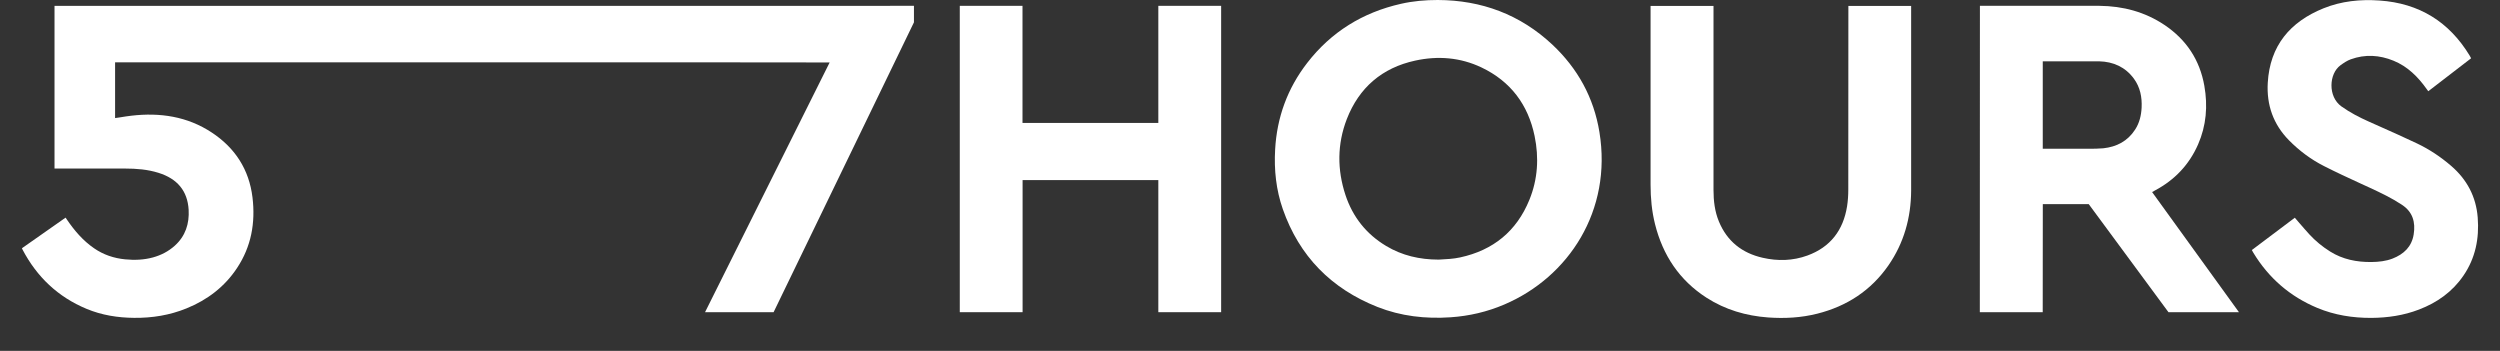
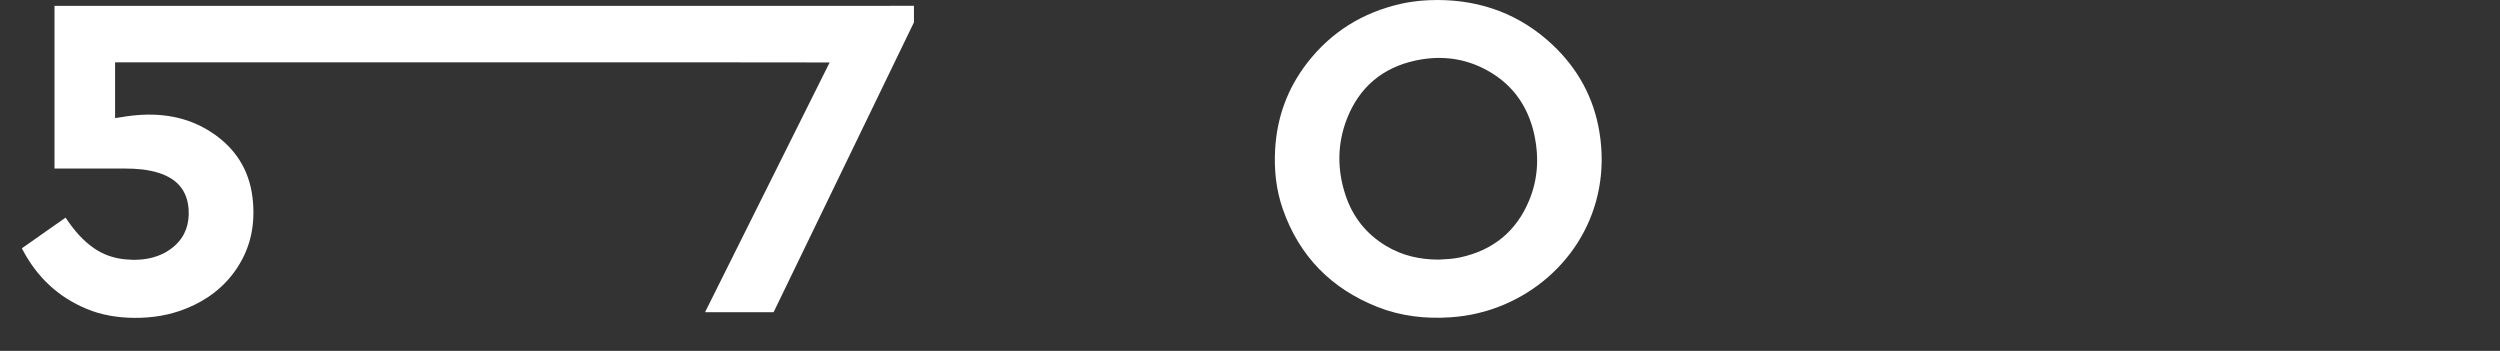
<svg xmlns="http://www.w3.org/2000/svg" width="57" height="8" viewBox="0 0 57 8" fill="none">
  <rect x="0" y="0" width="57" height="8" fill="#333333" stroke="none" />
  <path fill-rule="evenodd" clip-rule="evenodd" d="M36.467 3.012C36.339 2.225 35.971 1.559 35.391 1.015C34.659 0.331 33.781 0.004 32.781 2.38061e-08C32.498 -2.77687e-05 32.217 0.024 31.941 0.087C31.069 0.284 30.35 0.728 29.803 1.436C29.354 2.017 29.113 2.677 29.073 3.41C29.047 3.874 29.095 4.329 29.248 4.768C29.623 5.84 30.351 6.58 31.405 6.998C31.941 7.21 32.502 7.273 33.075 7.234C33.499 7.205 33.907 7.11 34.298 6.943C35.767 6.317 36.76 4.8 36.467 3.012ZM34.87 4.556C34.579 5.271 34.045 5.706 33.291 5.869C33.139 5.902 32.98 5.91 32.823 5.918L32.794 5.919C32.37 5.918 31.97 5.828 31.604 5.608C31.151 5.337 30.842 4.946 30.677 4.448C30.486 3.87 30.487 3.286 30.707 2.716C30.986 1.998 31.511 1.546 32.266 1.382C32.783 1.269 33.294 1.308 33.778 1.538C34.443 1.855 34.841 2.387 34.989 3.102C35.091 3.596 35.062 4.086 34.87 4.556Z" fill="white" />
-   <path d="M26.41 7.118H27.842V0.133L26.41 0.133V2.803H23.313V0.133H21.883V7.118H23.315V4.106H26.41V7.118Z" fill="white" />
  <path d="M1.243 0.134V3.843H2.854C3.111 3.843 3.365 3.863 3.612 3.94C4.043 4.074 4.275 4.352 4.301 4.781C4.319 5.1 4.229 5.382 3.985 5.602C3.841 5.731 3.674 5.818 3.488 5.869C3.28 5.926 3.068 5.934 2.854 5.913C2.596 5.888 2.358 5.808 2.144 5.66C1.891 5.486 1.697 5.258 1.526 5.007L1.495 4.962L0.5 5.66L0.514 5.691C0.841 6.314 1.322 6.771 1.974 7.042C2.32 7.186 2.685 7.244 3.059 7.247C3.471 7.251 3.87 7.187 4.253 7.031C4.728 6.838 5.121 6.54 5.405 6.11C5.73 5.62 5.826 5.078 5.757 4.502C5.68 3.865 5.36 3.372 4.829 3.022C4.272 2.654 3.649 2.562 2.995 2.638C2.91 2.648 2.826 2.661 2.741 2.675C2.702 2.681 2.663 2.687 2.624 2.692V1.421L15.917 1.421L18.916 1.424L16.075 7.118H17.638L20.838 0.509V0.133L1.243 0.134Z" fill="white" />
-   <path fill-rule="evenodd" clip-rule="evenodd" d="M47.87 0.133L45.142 0.133L45.14 7.118H46.574L46.576 4.654H47.623L49.441 7.118H51.048L49.068 4.379C49.068 4.379 49.117 4.351 49.136 4.341C49.582 4.103 49.913 3.756 50.116 3.293C50.304 2.864 50.34 2.415 50.259 1.957C50.155 1.366 49.848 0.903 49.35 0.569C48.904 0.27 48.402 0.138 47.87 0.133ZM46.575 3.391H47.709C47.709 3.391 47.873 3.39 47.955 3.381C48.26 3.348 48.511 3.218 48.681 2.954C48.78 2.802 48.82 2.632 48.829 2.453C48.84 2.216 48.797 1.991 48.653 1.794C48.457 1.527 48.182 1.406 47.86 1.398H46.575V3.391Z" fill="white" />
-   <path d="M39.068 4.332L39.068 0.135H37.633L37.633 4.211C37.633 4.515 37.661 4.817 37.735 5.112C37.913 5.821 38.291 6.391 38.912 6.79C39.338 7.063 39.81 7.201 40.313 7.238C40.691 7.265 41.065 7.245 41.434 7.152C42.108 6.982 42.657 6.625 43.056 6.051C43.41 5.54 43.57 4.965 43.574 4.35L43.574 0.135L42.143 0.135L42.141 4.322C42.141 4.45 42.133 4.579 42.113 4.705C42.026 5.249 41.733 5.635 41.209 5.826C40.877 5.947 40.532 5.956 40.188 5.877C39.718 5.77 39.377 5.5 39.191 5.05C39.096 4.821 39.068 4.578 39.068 4.332Z" fill="white" />
-   <path d="M52.322 4.964C52.357 5.004 52.391 5.043 52.424 5.083C52.5 5.17 52.574 5.257 52.651 5.341C52.791 5.493 52.95 5.624 53.126 5.734C53.414 5.915 53.734 5.978 54.071 5.974C54.234 5.972 54.396 5.955 54.549 5.896C54.806 5.796 54.987 5.626 55.032 5.344C55.076 5.069 55.013 4.833 54.764 4.669C54.533 4.516 54.285 4.398 54.035 4.282C53.959 4.247 53.884 4.212 53.808 4.178C53.532 4.051 53.257 3.924 52.986 3.786C52.69 3.636 52.424 3.437 52.189 3.199C51.83 2.835 51.676 2.392 51.705 1.887C51.754 1.044 52.212 0.498 52.977 0.189C53.387 0.024 53.817 -0.019 54.255 0.012C55.158 0.074 55.841 0.497 56.309 1.269C56.316 1.281 56.323 1.294 56.33 1.308L56.33 1.308C56.333 1.315 56.337 1.322 56.341 1.329L55.365 2.08L55.352 2.063C55.344 2.051 55.336 2.041 55.328 2.03C55.13 1.752 54.895 1.516 54.572 1.384C54.253 1.254 53.926 1.233 53.598 1.352C53.514 1.382 53.436 1.435 53.363 1.488C53.098 1.681 53.073 2.203 53.384 2.426C53.578 2.564 53.787 2.673 54.004 2.77C54.09 2.809 54.177 2.847 54.264 2.886C54.546 3.012 54.828 3.137 55.107 3.27C55.389 3.404 55.648 3.577 55.885 3.781C56.247 4.093 56.455 4.484 56.492 4.961C56.529 5.438 56.44 5.885 56.166 6.285C55.914 6.654 55.566 6.9 55.152 7.058C54.804 7.192 54.441 7.245 54.069 7.248C53.644 7.25 53.23 7.185 52.836 7.021C52.212 6.761 51.727 6.34 51.377 5.764C51.369 5.75 51.361 5.737 51.354 5.723C51.35 5.715 51.346 5.708 51.342 5.701L52.322 4.964Z" fill="white" />
</svg>